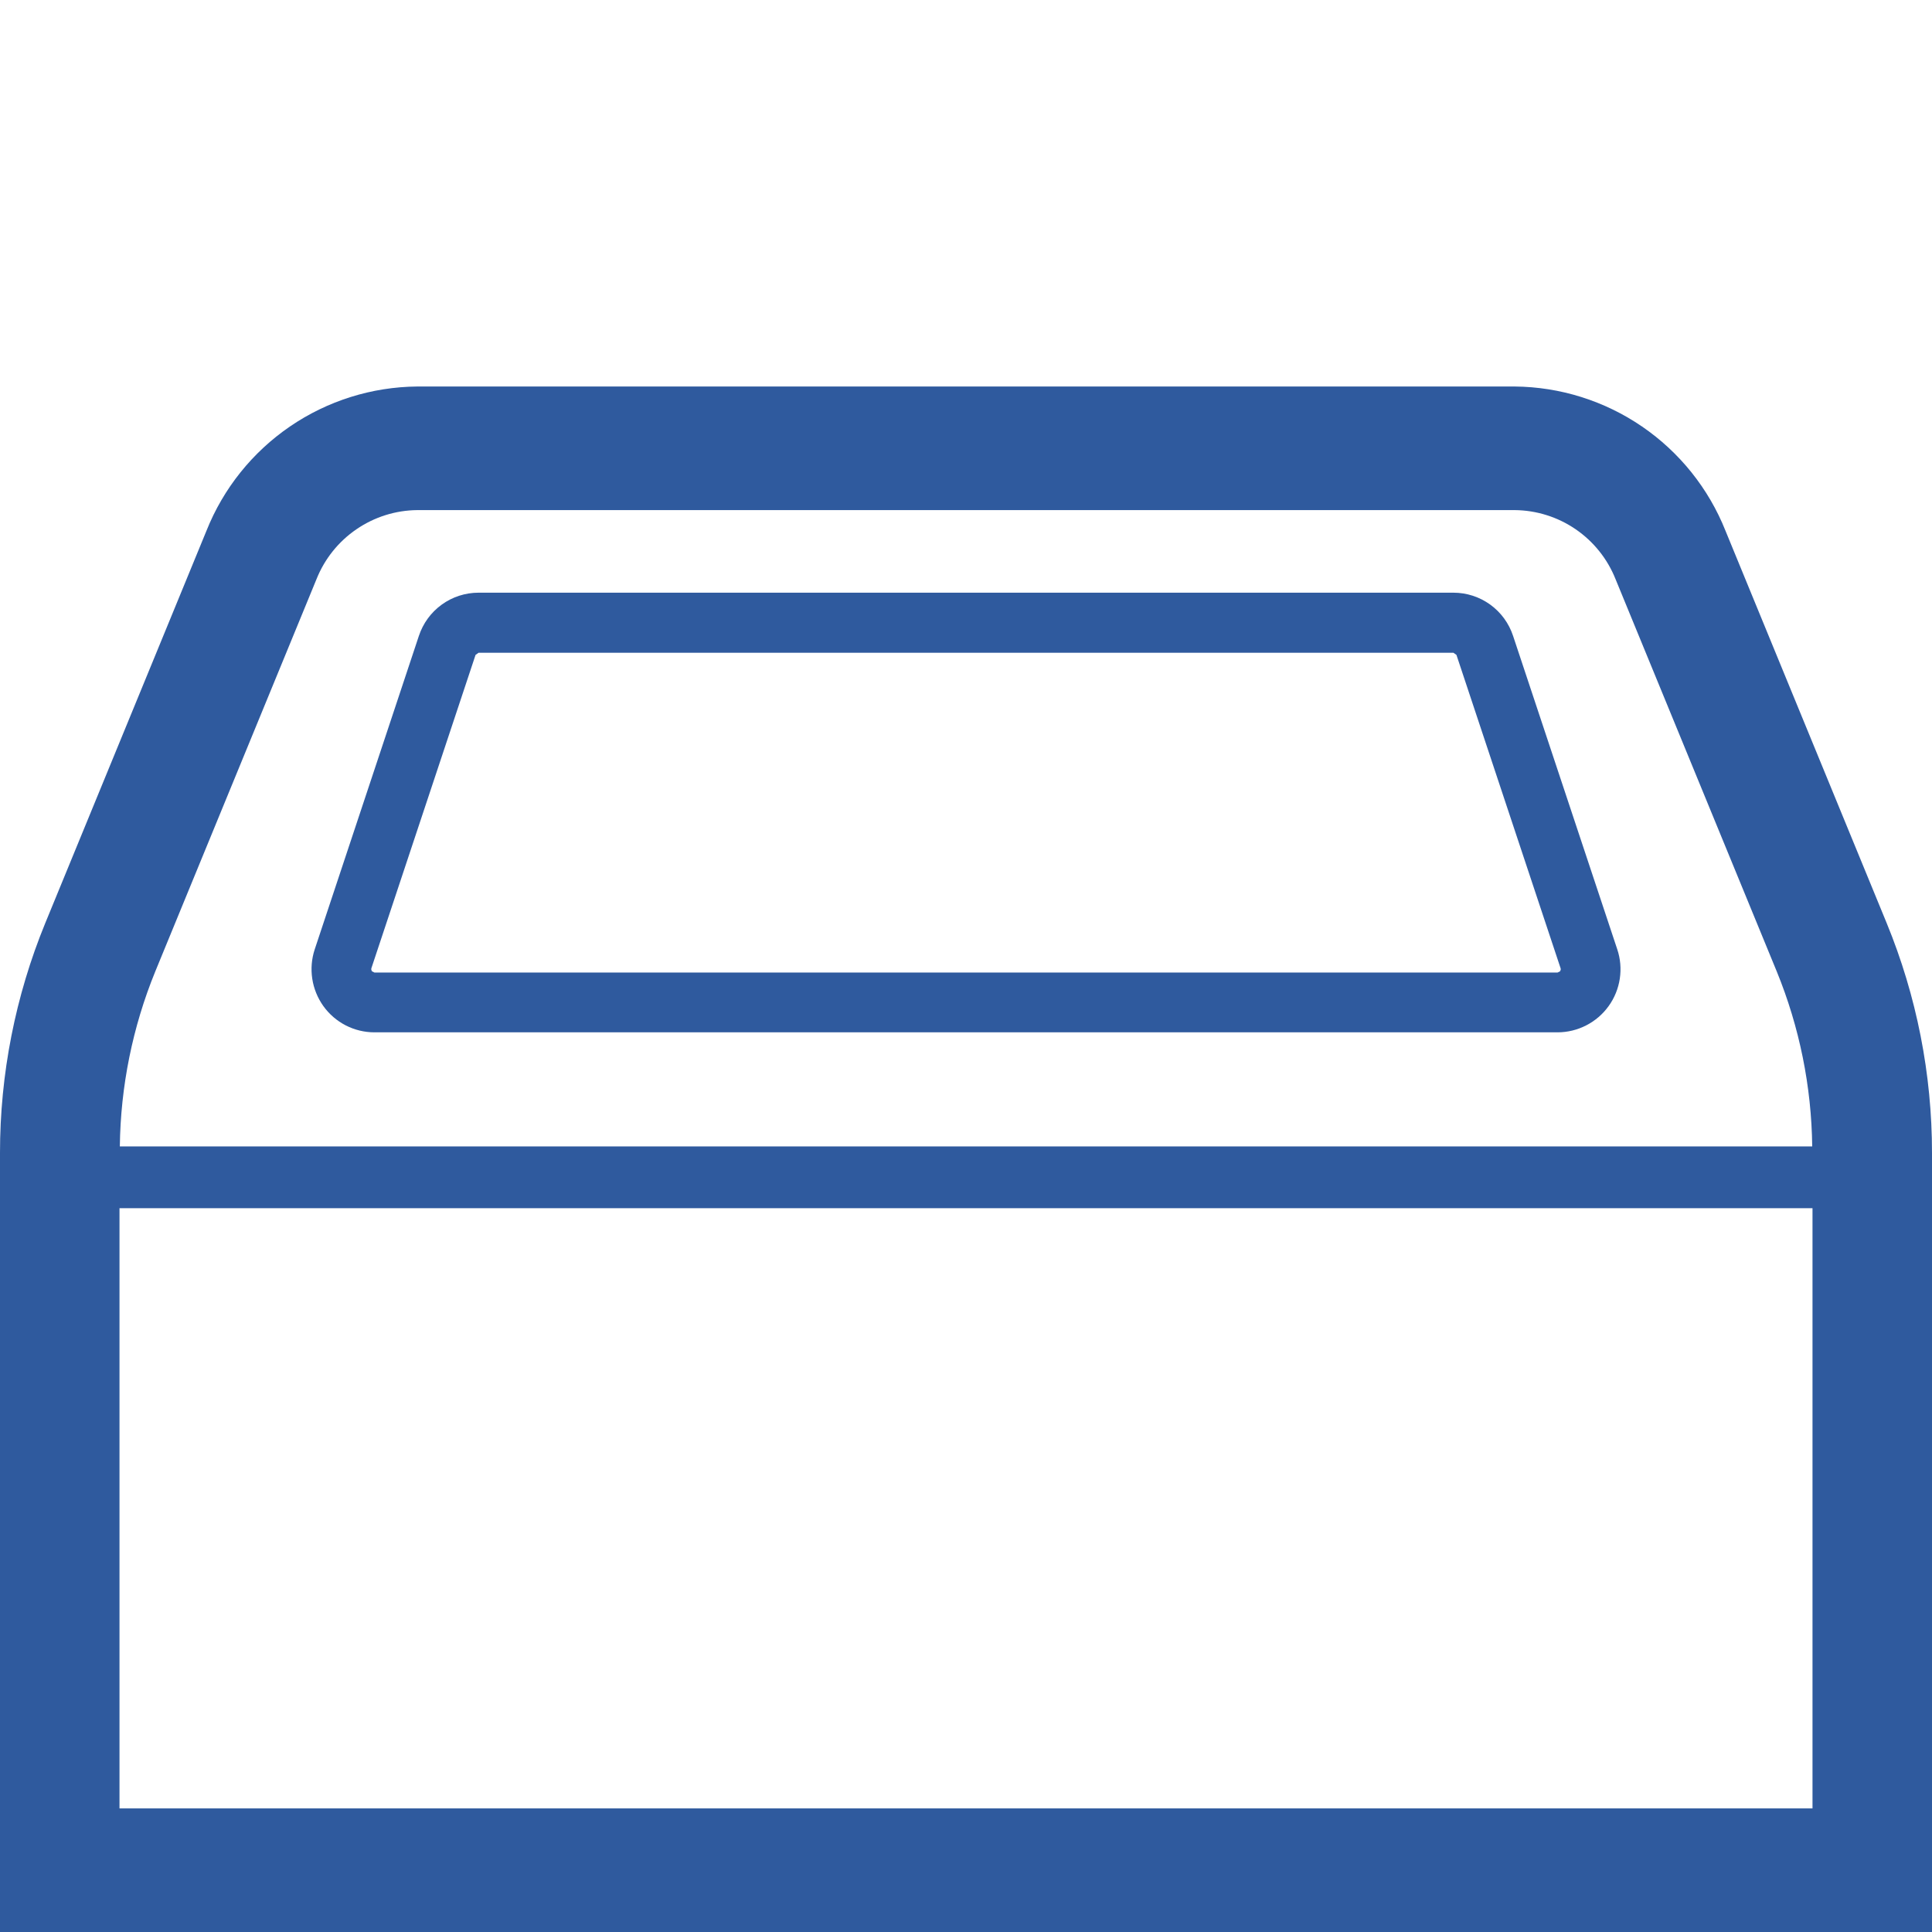
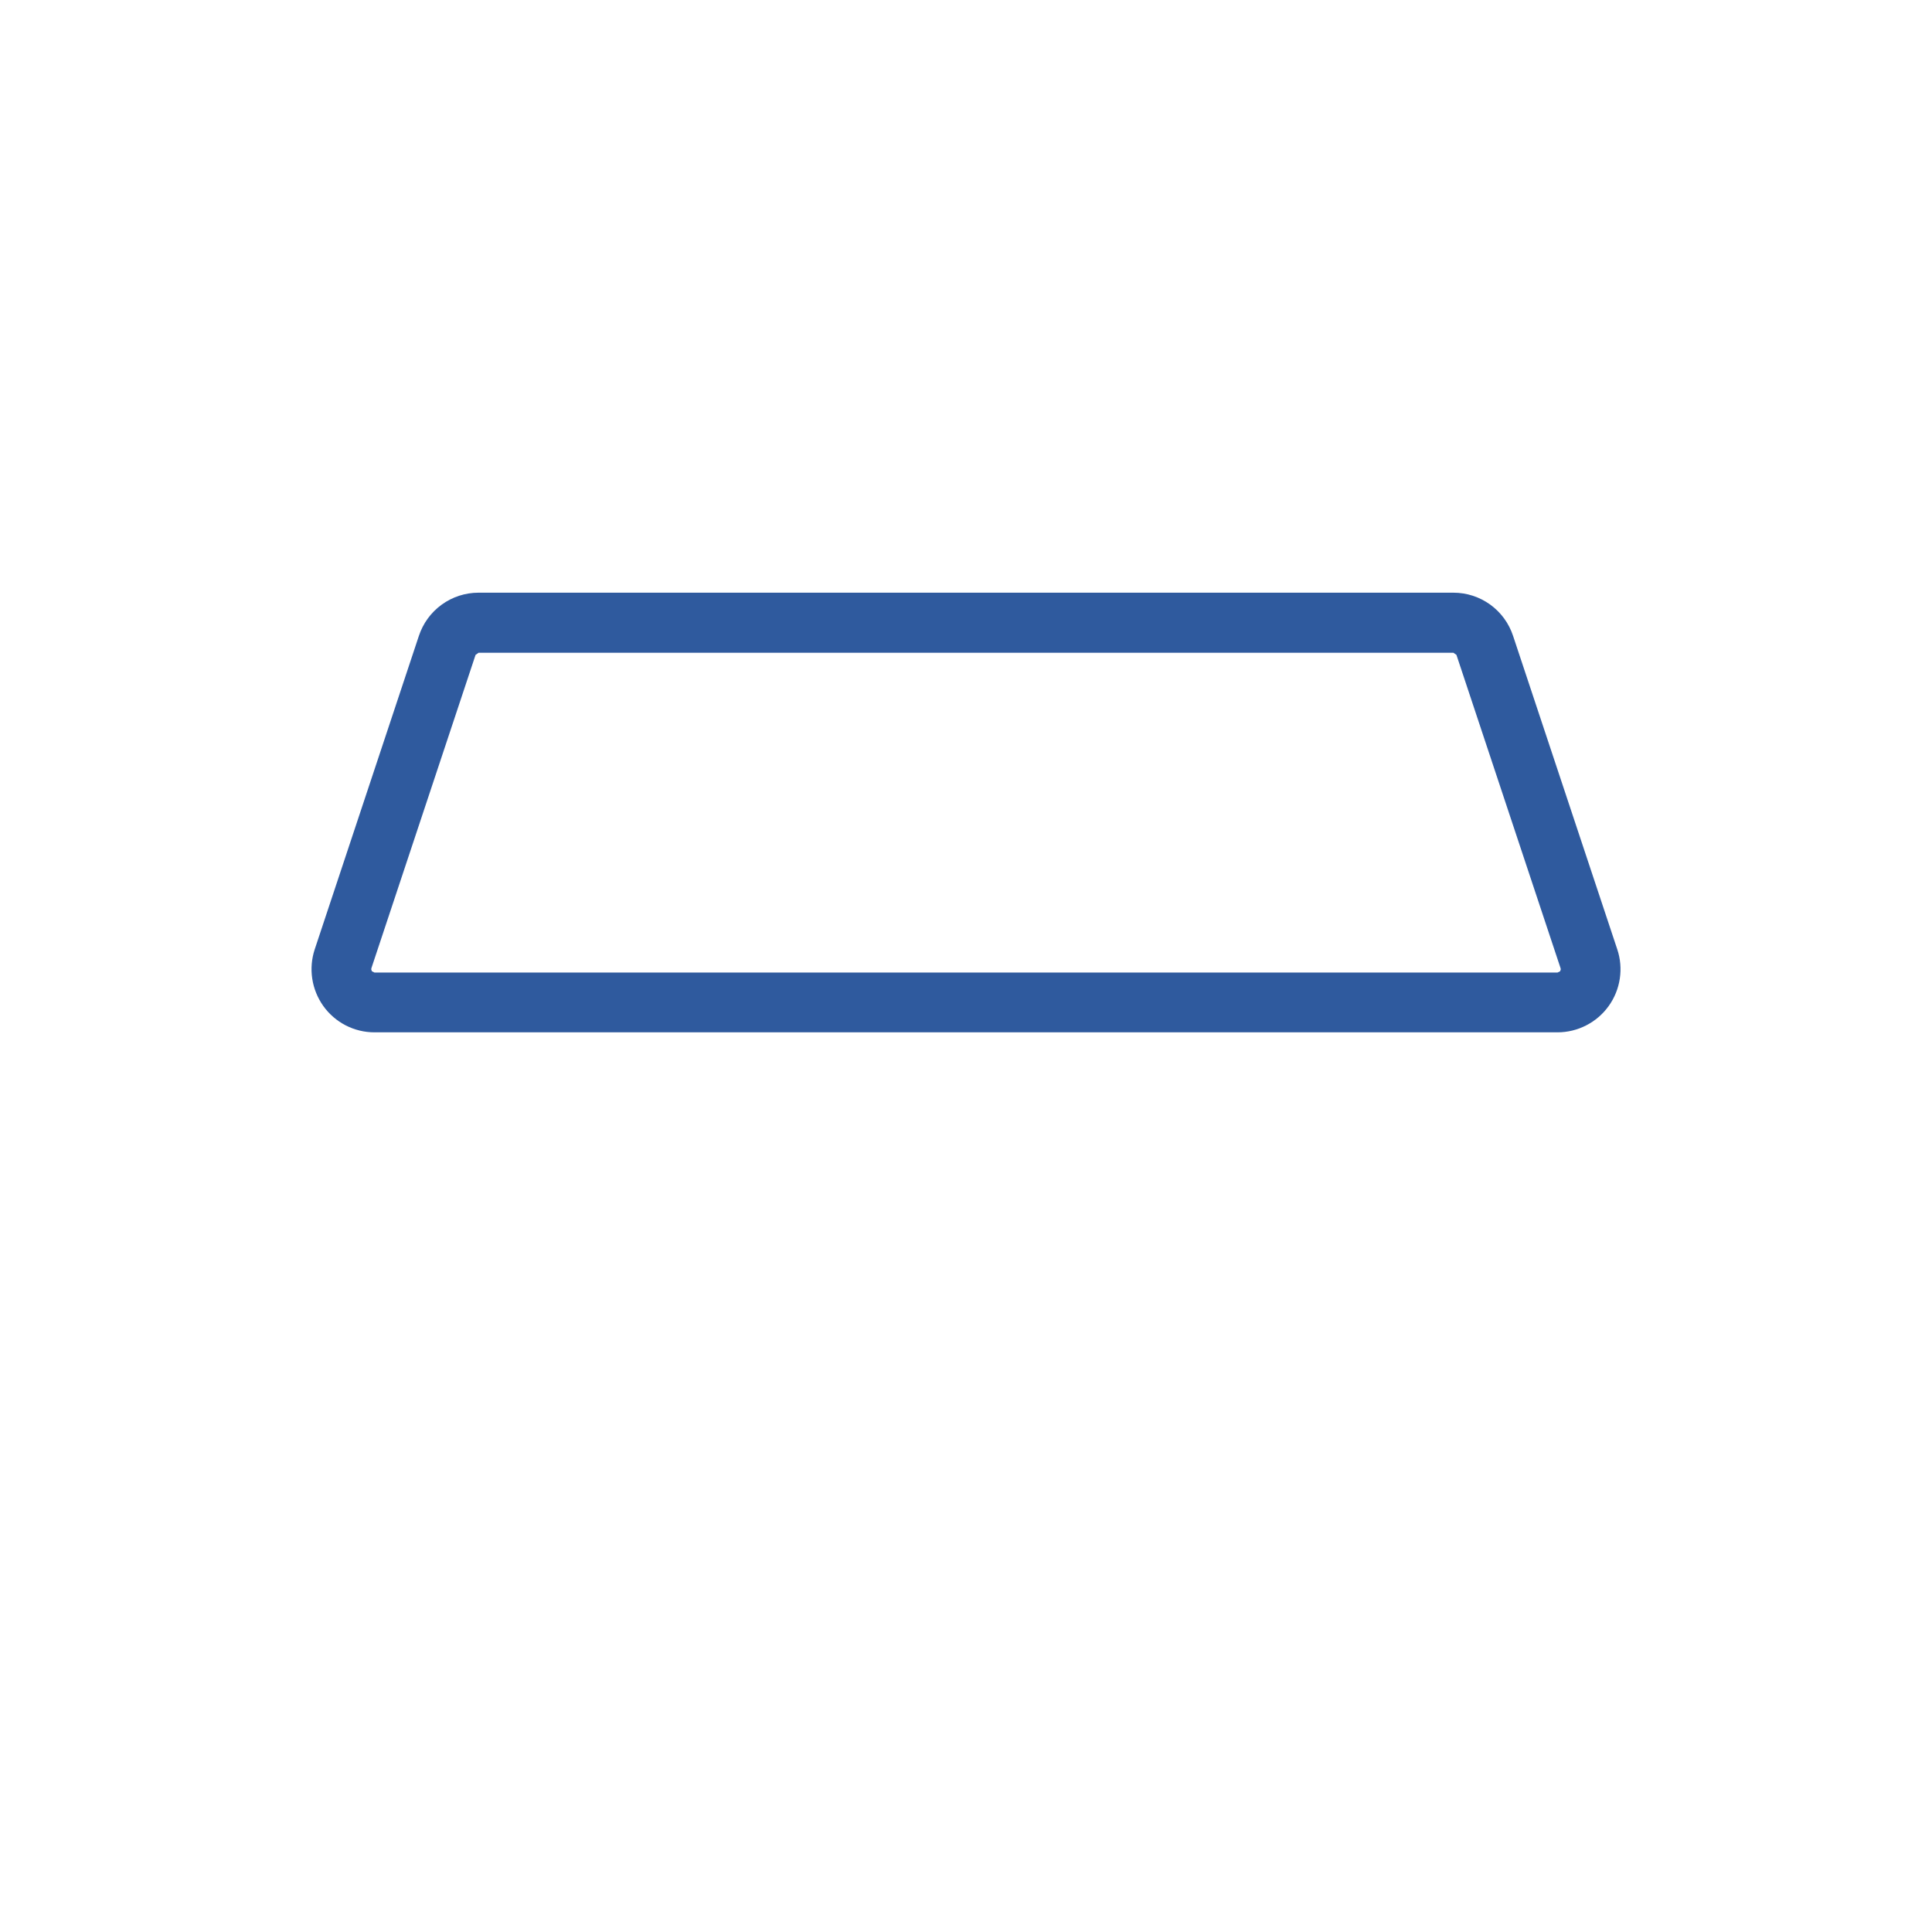
<svg xmlns="http://www.w3.org/2000/svg" width="75" height="75" viewBox="0 0 75 75" fill="none">
  <g clip-path="url(#clip0_2085_6105)">
-     <path d="M73.241 35.835L66.983 20.604C66.329 18.963 65.201 17.555 63.743 16.557C62.286 15.56 60.564 15.019 58.798 15.004H16.2C14.434 15.019 12.712 15.56 11.255 16.557C9.797 17.555 8.669 18.963 8.015 20.604L1.757 35.835C0.596 38.667 -0.001 41.7 2.20027e-06 44.761V75.002H75V44.761C75.002 41.699 74.404 38.667 73.241 35.835ZM6.027 37.714L12.287 22.482C12.6 21.697 13.139 21.023 13.837 20.546C14.534 20.068 15.358 19.809 16.203 19.802H58.8C59.645 19.809 60.469 20.068 61.166 20.545C61.863 21.023 62.403 21.697 62.715 22.482L68.974 37.714C69.855 39.87 70.322 42.173 70.35 44.503H4.652C4.68 42.174 5.147 39.87 6.027 37.714ZM70.361 70.202H4.639V46.902H70.361V70.202Z" fill="#2F5A9E" />
    <path d="M58.738 24.687C58.578 24.199 58.268 23.774 57.852 23.472C57.437 23.171 56.936 23.008 56.422 23.008H18.577C18.064 23.008 17.563 23.17 17.147 23.472C16.731 23.773 16.421 24.199 16.26 24.687L12.217 36.855C12.096 37.222 12.064 37.613 12.122 37.995C12.18 38.377 12.328 38.74 12.552 39.055C12.778 39.37 13.075 39.627 13.42 39.805C13.765 39.982 14.147 40.075 14.534 40.075H60.467C60.855 40.074 61.236 39.981 61.58 39.803C61.925 39.626 62.222 39.37 62.448 39.055C62.674 38.741 62.822 38.377 62.88 37.994C62.938 37.611 62.905 37.22 62.782 36.853L58.738 24.687ZM60.566 37.703L60.466 37.753H14.534L14.434 37.702L14.411 37.628L14.417 37.587L18.461 25.423L18.577 25.341H56.423L56.539 25.423L60.583 37.591L60.589 37.63L60.566 37.703Z" fill="#2F5A9E" />
  </g>
  <defs>
    <clipPath id="clip0_2085_6105">
      <rect width="75" height="75" fill="white" />
    </clipPath>
  </defs>
</svg>